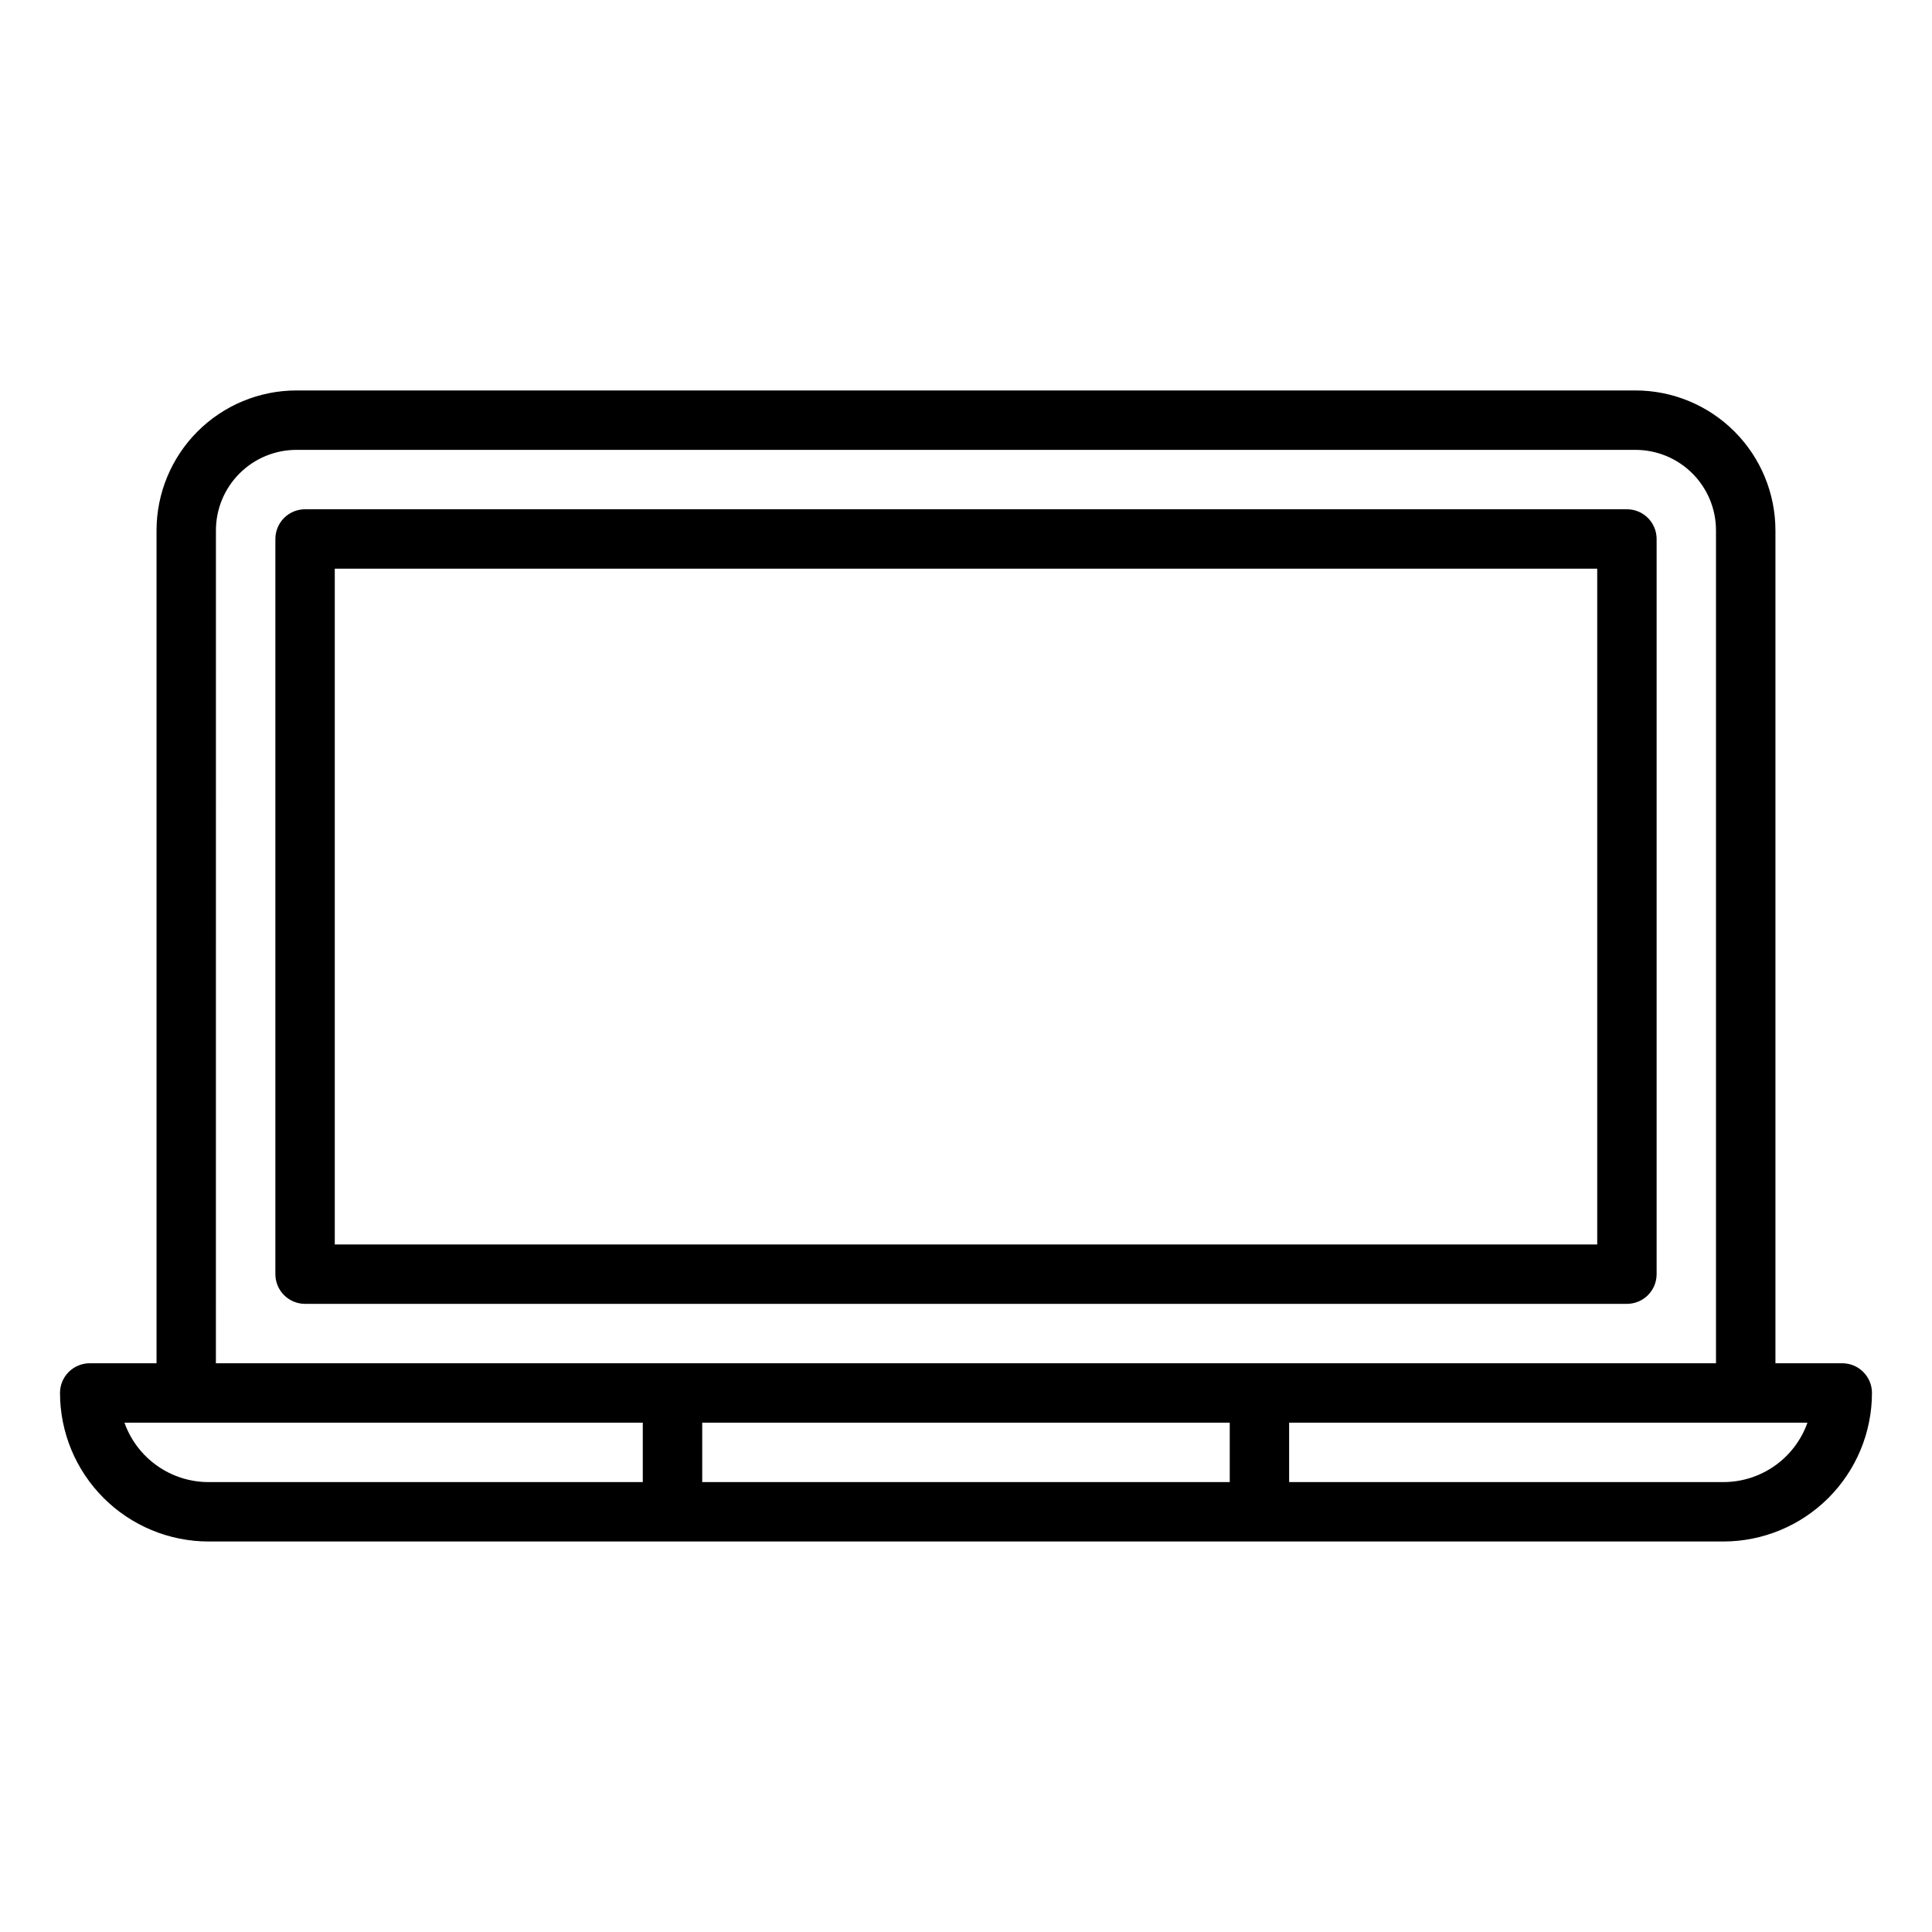
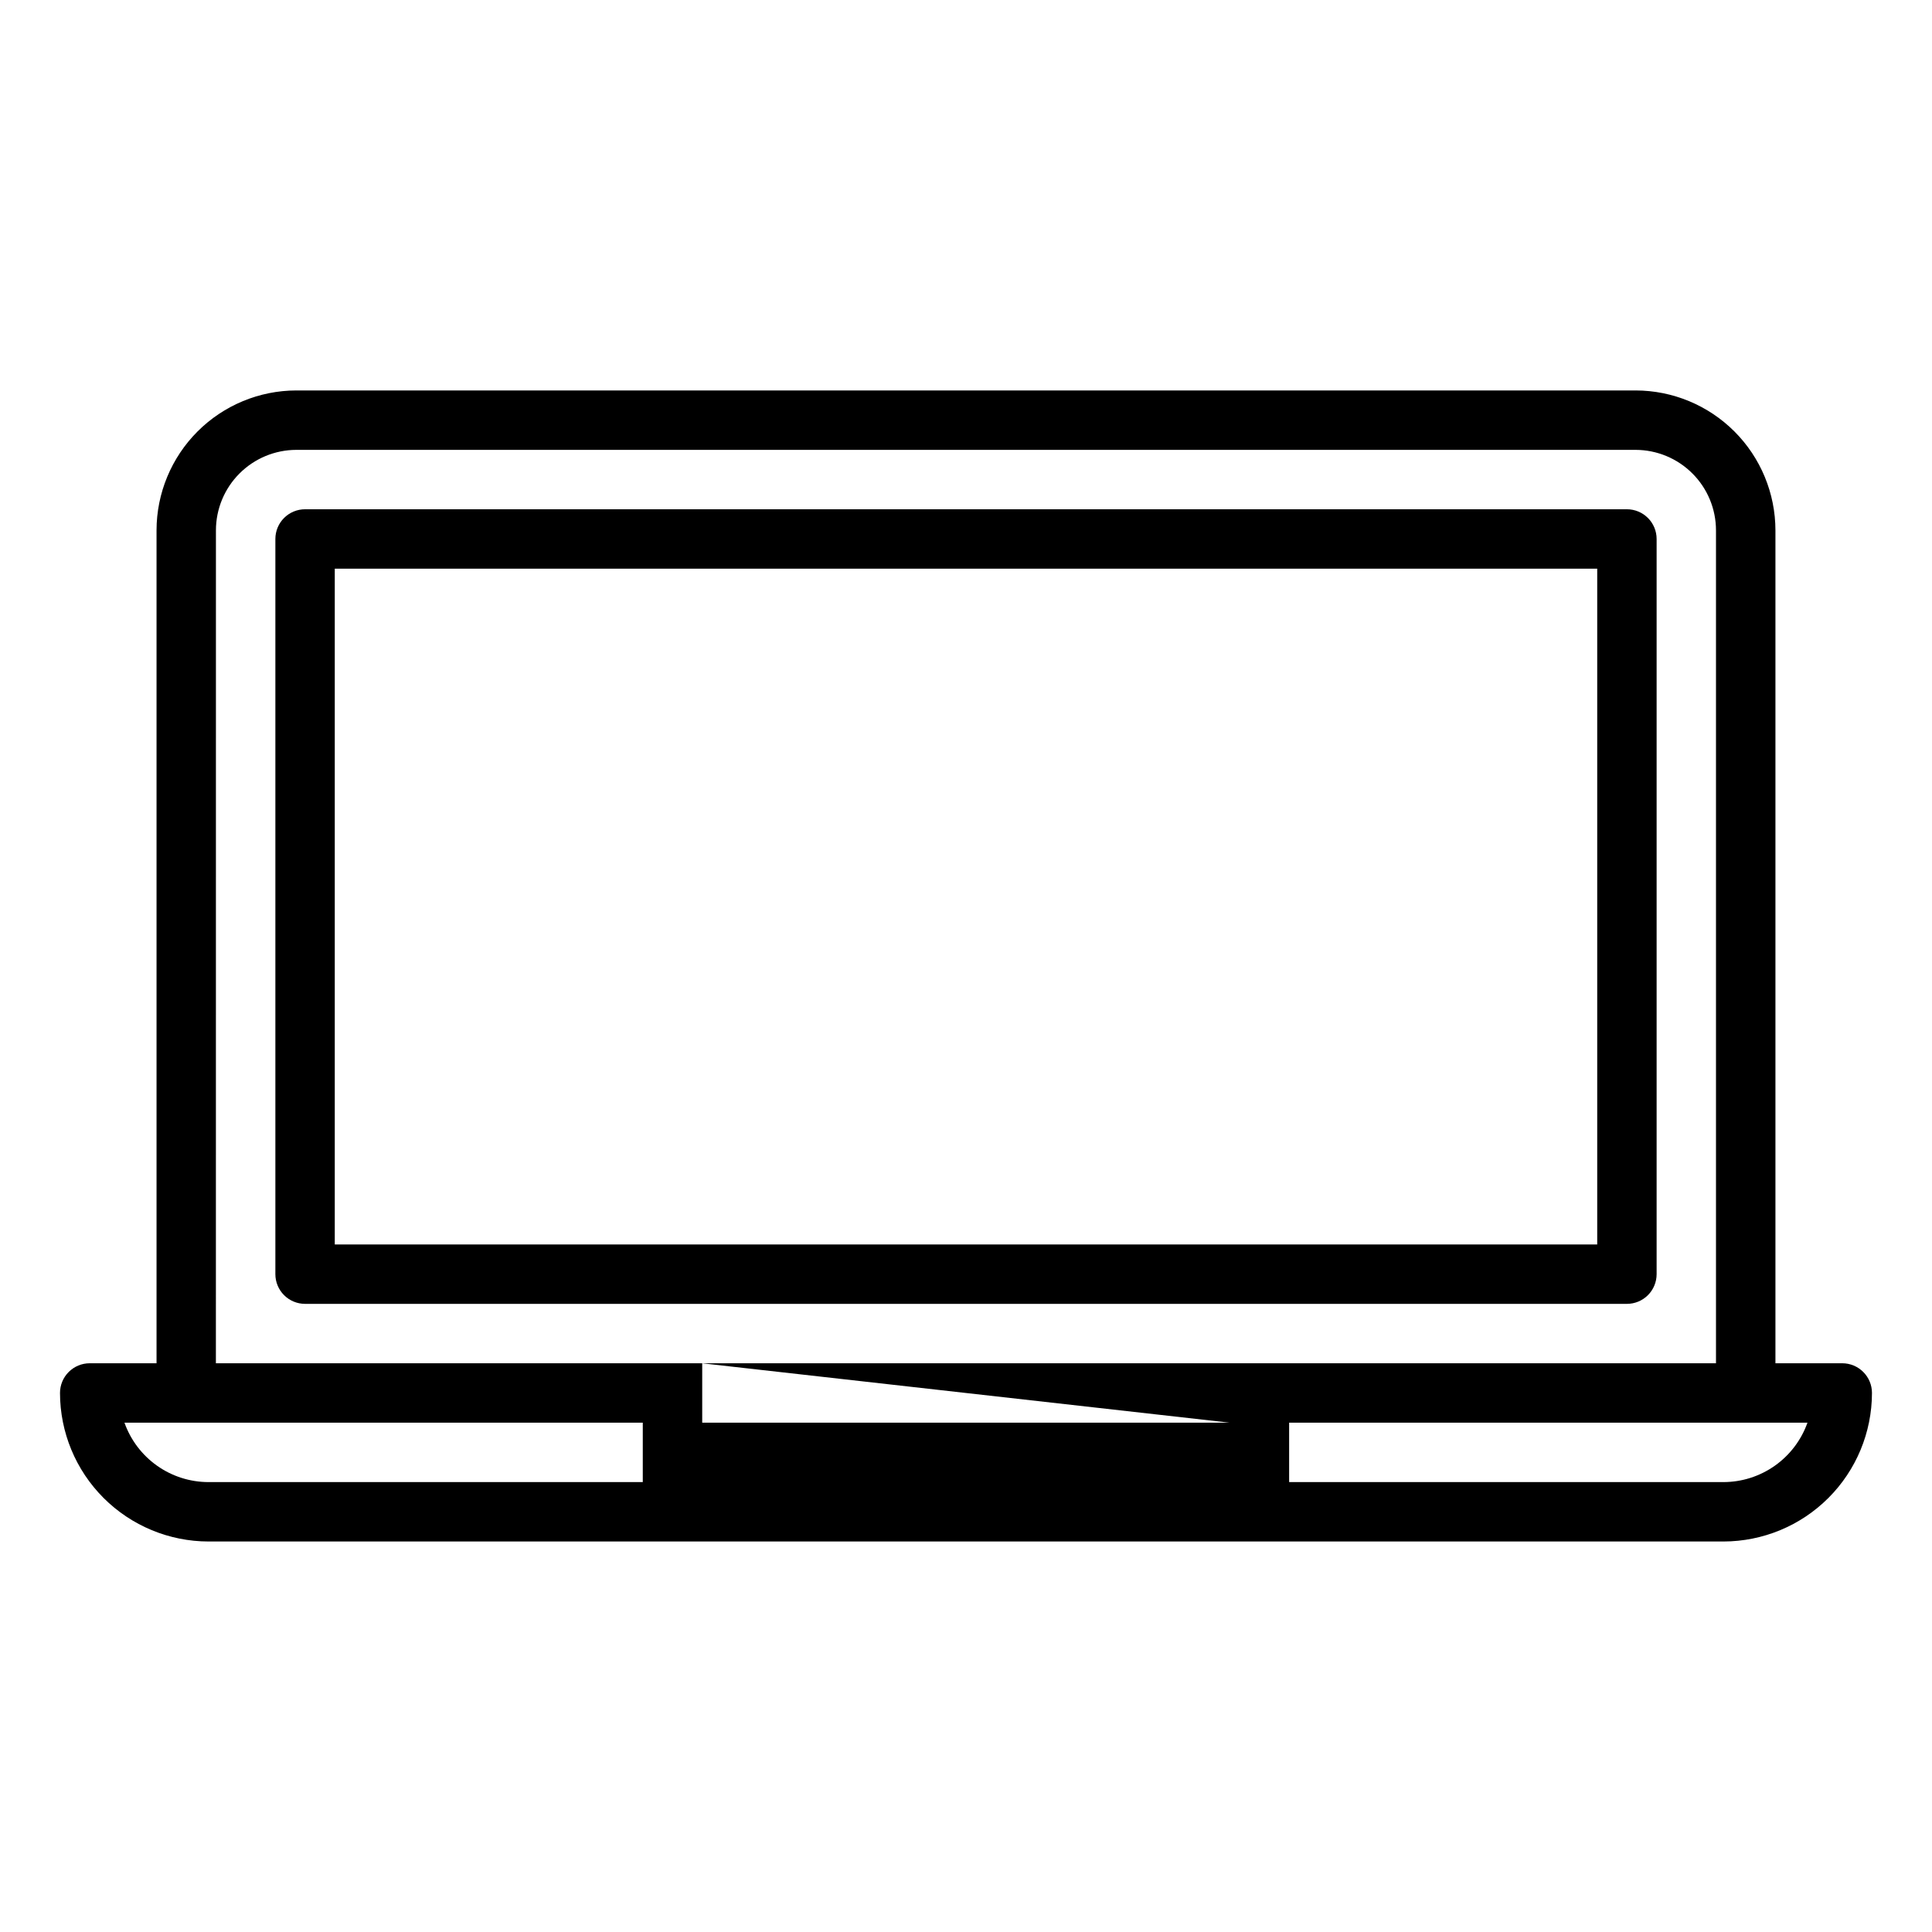
<svg xmlns="http://www.w3.org/2000/svg" fill="#000000" width="800px" height="800px" version="1.1" viewBox="144 144 512 512">
-   <path d="m575.15 278.96h-350.3c-2.09 0-4.094 0.828-5.57 2.305-1.477 1.477-2.305 3.481-2.305 5.57v194.83c0 2.086 0.828 4.09 2.305 5.566 1.477 1.477 3.481 2.305 5.57 2.305h350.3c2.086 0 4.09-0.828 5.566-2.305 1.477-1.477 2.305-3.481 2.305-5.566v-194.83c0-2.09-0.828-4.094-2.305-5.57-1.477-1.477-3.481-2.305-5.566-2.305zm-7.871 194.83h-334.56v-179.09h334.56zm64.945 31.488h-17.715v-220.74c-0.012-9.824-3.918-19.246-10.867-26.195-6.949-6.949-16.367-10.859-26.195-10.871h-354.9c-9.824 0.012-19.246 3.922-26.195 10.871-6.945 6.949-10.855 16.371-10.867 26.195v220.74h-17.711c-2.086 0-4.09 0.832-5.566 2.309-1.477 1.473-2.305 3.477-2.305 5.566 0.012 10.434 4.164 20.438 11.543 27.816 7.379 7.379 17.383 11.531 27.816 11.543h401.47c10.438-0.012 20.441-4.164 27.82-11.543 7.379-7.379 11.527-17.383 11.539-27.816 0.004-2.09-0.828-4.094-2.305-5.566-1.477-1.477-3.477-2.309-5.566-2.309zm-431-220.74c0.004-5.652 2.254-11.07 6.25-15.066 3.996-4 9.414-6.246 15.066-6.254h354.9c5.652 0.008 11.07 2.254 15.066 6.254 4 3.996 6.246 9.414 6.25 15.066v220.74h-397.54zm268.67 236.49v15.742h-139.8v-15.742zm-292.91 0h137.36v15.742h-115.09c-4.883-0.004-9.645-1.52-13.633-4.34-3.984-2.82-7.004-6.801-8.637-11.402zm423.74 15.742h-115.09v-15.742h137.36c-1.637 4.602-4.652 8.582-8.641 11.402-3.988 2.82-8.75 4.336-13.633 4.34z" />
+   <path d="m575.15 278.96h-350.3c-2.09 0-4.094 0.828-5.57 2.305-1.477 1.477-2.305 3.481-2.305 5.57v194.83c0 2.086 0.828 4.09 2.305 5.566 1.477 1.477 3.481 2.305 5.57 2.305h350.3c2.086 0 4.09-0.828 5.566-2.305 1.477-1.477 2.305-3.481 2.305-5.566v-194.83c0-2.09-0.828-4.094-2.305-5.57-1.477-1.477-3.481-2.305-5.566-2.305zm-7.871 194.83h-334.56v-179.09h334.56zm64.945 31.488h-17.715v-220.74c-0.012-9.824-3.918-19.246-10.867-26.195-6.949-6.949-16.367-10.859-26.195-10.871h-354.9c-9.824 0.012-19.246 3.922-26.195 10.871-6.945 6.949-10.855 16.371-10.867 26.195v220.74h-17.711c-2.086 0-4.09 0.832-5.566 2.309-1.477 1.473-2.305 3.477-2.305 5.566 0.012 10.434 4.164 20.438 11.543 27.816 7.379 7.379 17.383 11.531 27.816 11.543h401.47c10.438-0.012 20.441-4.164 27.82-11.543 7.379-7.379 11.527-17.383 11.539-27.816 0.004-2.09-0.828-4.094-2.305-5.566-1.477-1.477-3.477-2.309-5.566-2.309zm-431-220.74c0.004-5.652 2.254-11.07 6.25-15.066 3.996-4 9.414-6.246 15.066-6.254h354.9c5.652 0.008 11.07 2.254 15.066 6.254 4 3.996 6.246 9.414 6.25 15.066v220.74h-397.54zm268.67 236.49h-139.8v-15.742zm-292.91 0h137.36v15.742h-115.09c-4.883-0.004-9.645-1.52-13.633-4.34-3.984-2.82-7.004-6.801-8.637-11.402zm423.74 15.742h-115.09v-15.742h137.36c-1.637 4.602-4.652 8.582-8.641 11.402-3.988 2.82-8.75 4.336-13.633 4.34z" />
</svg>